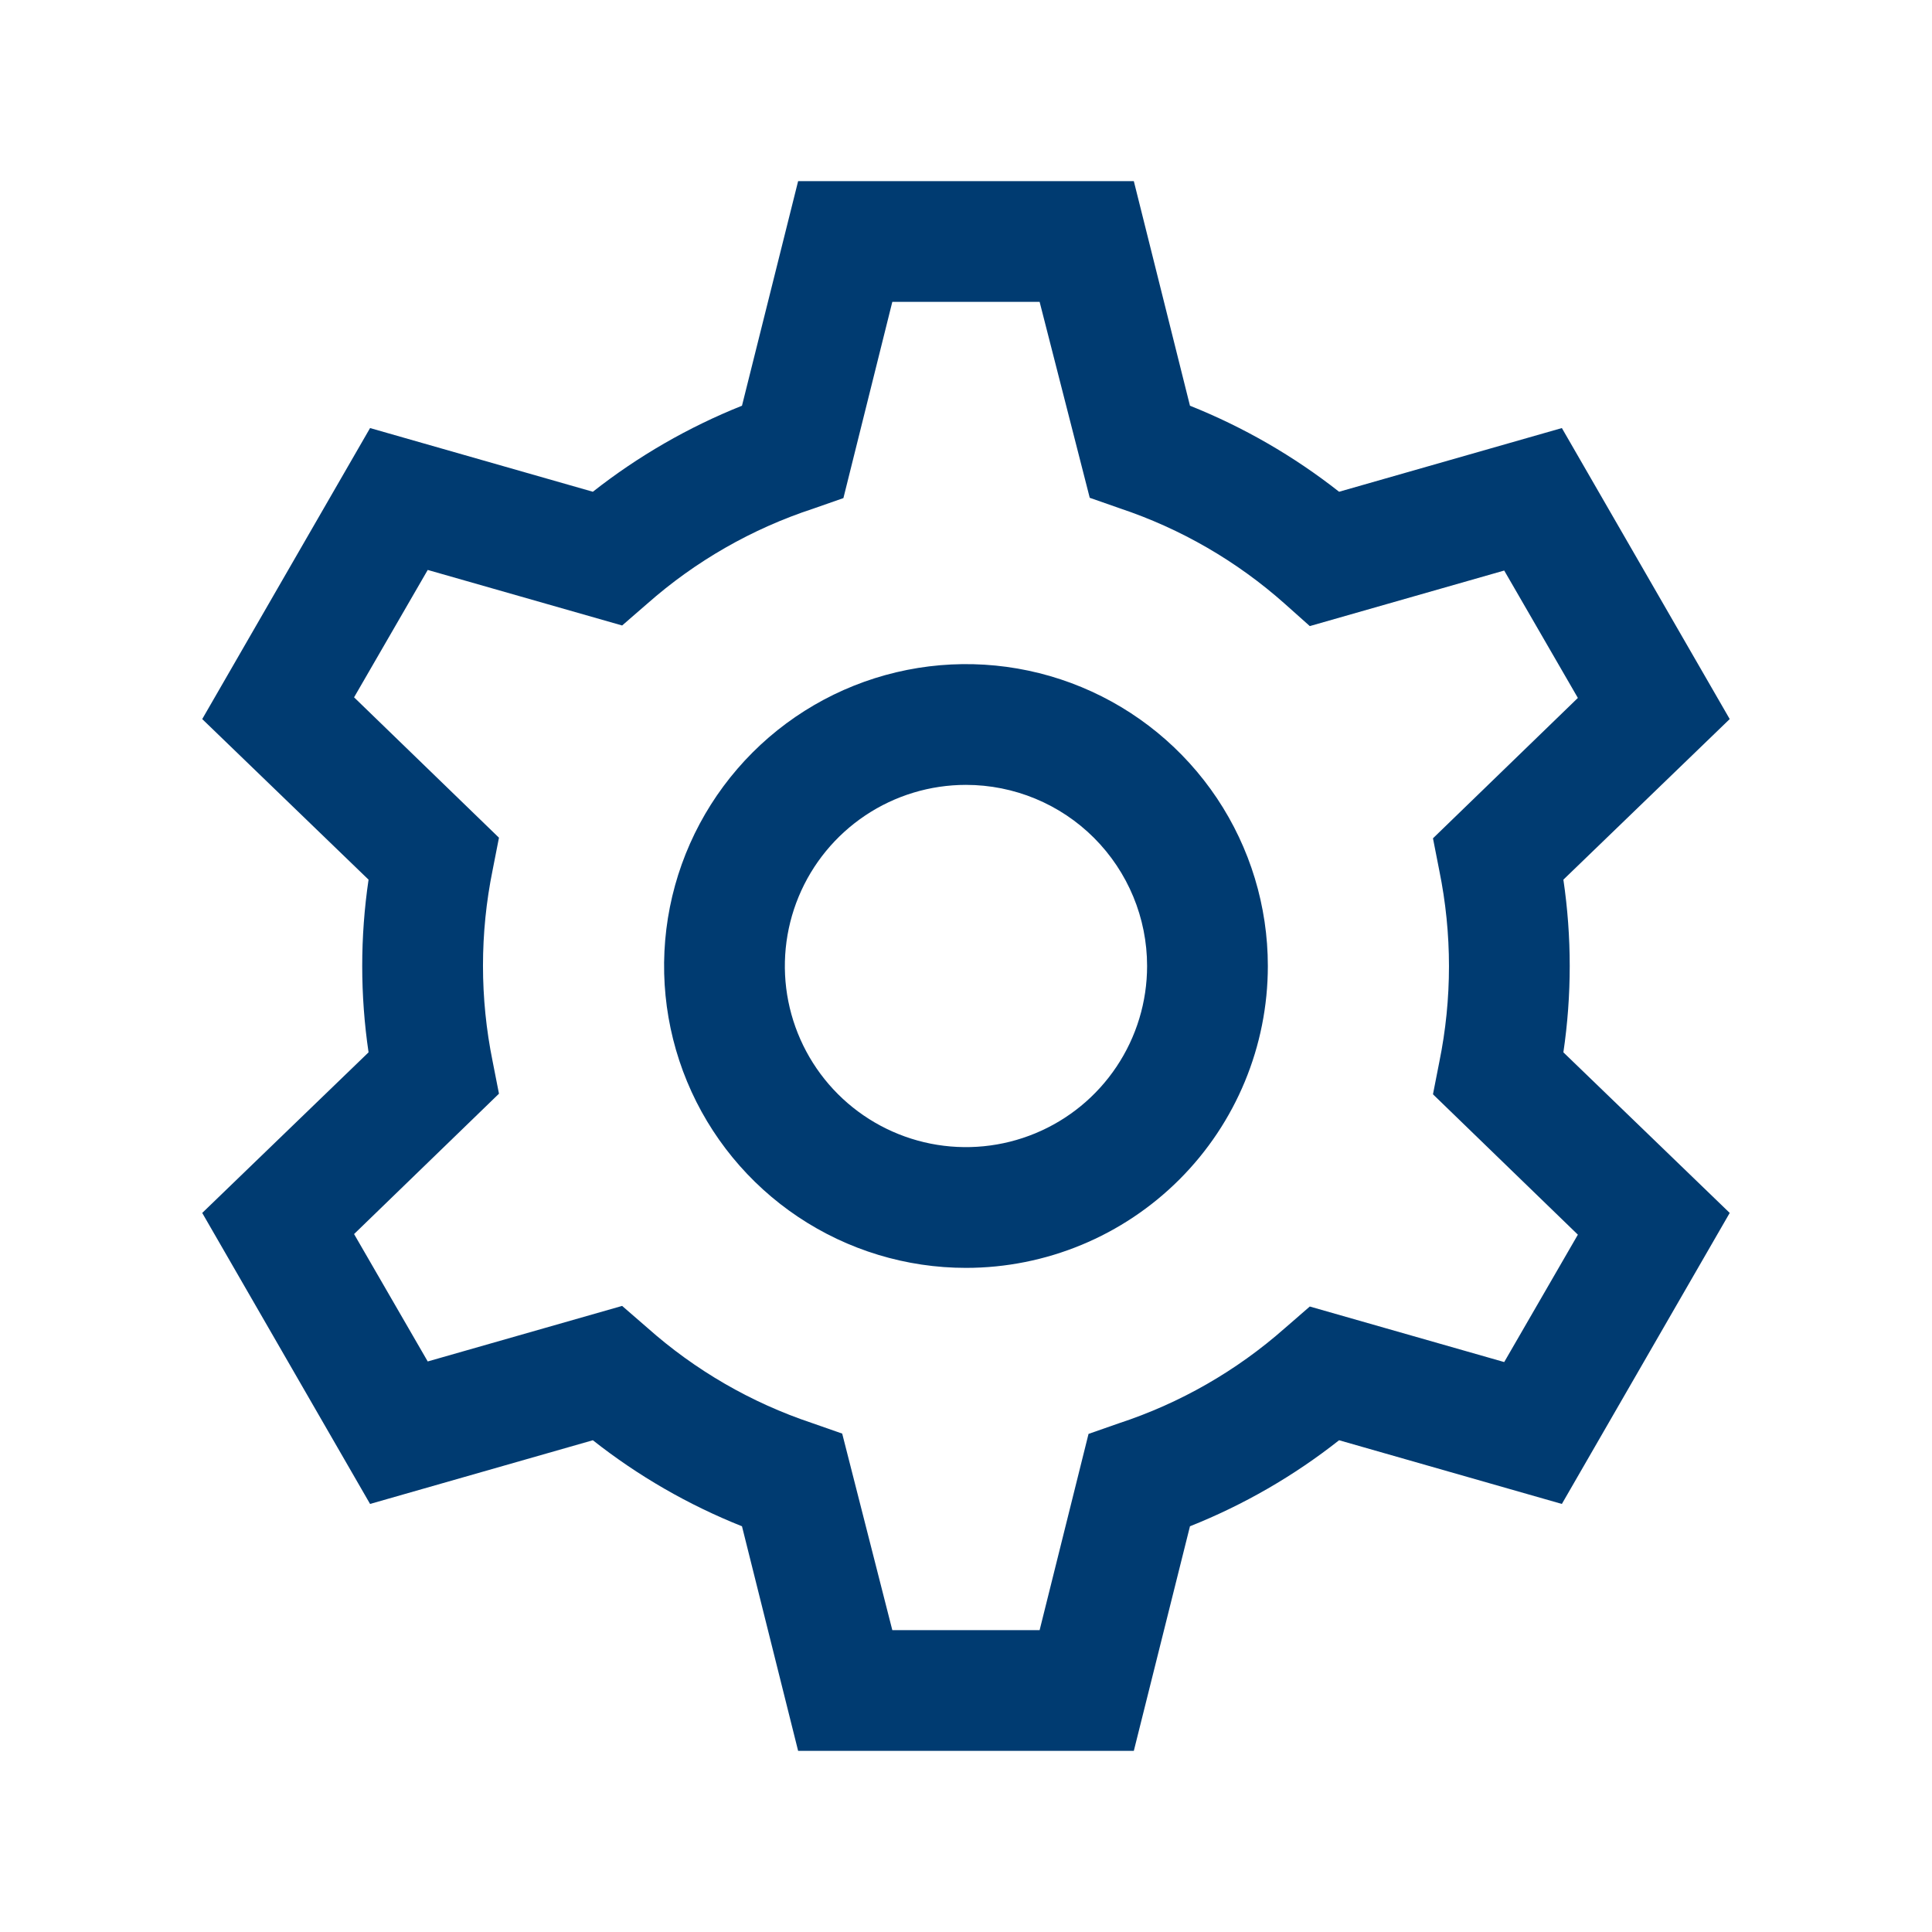
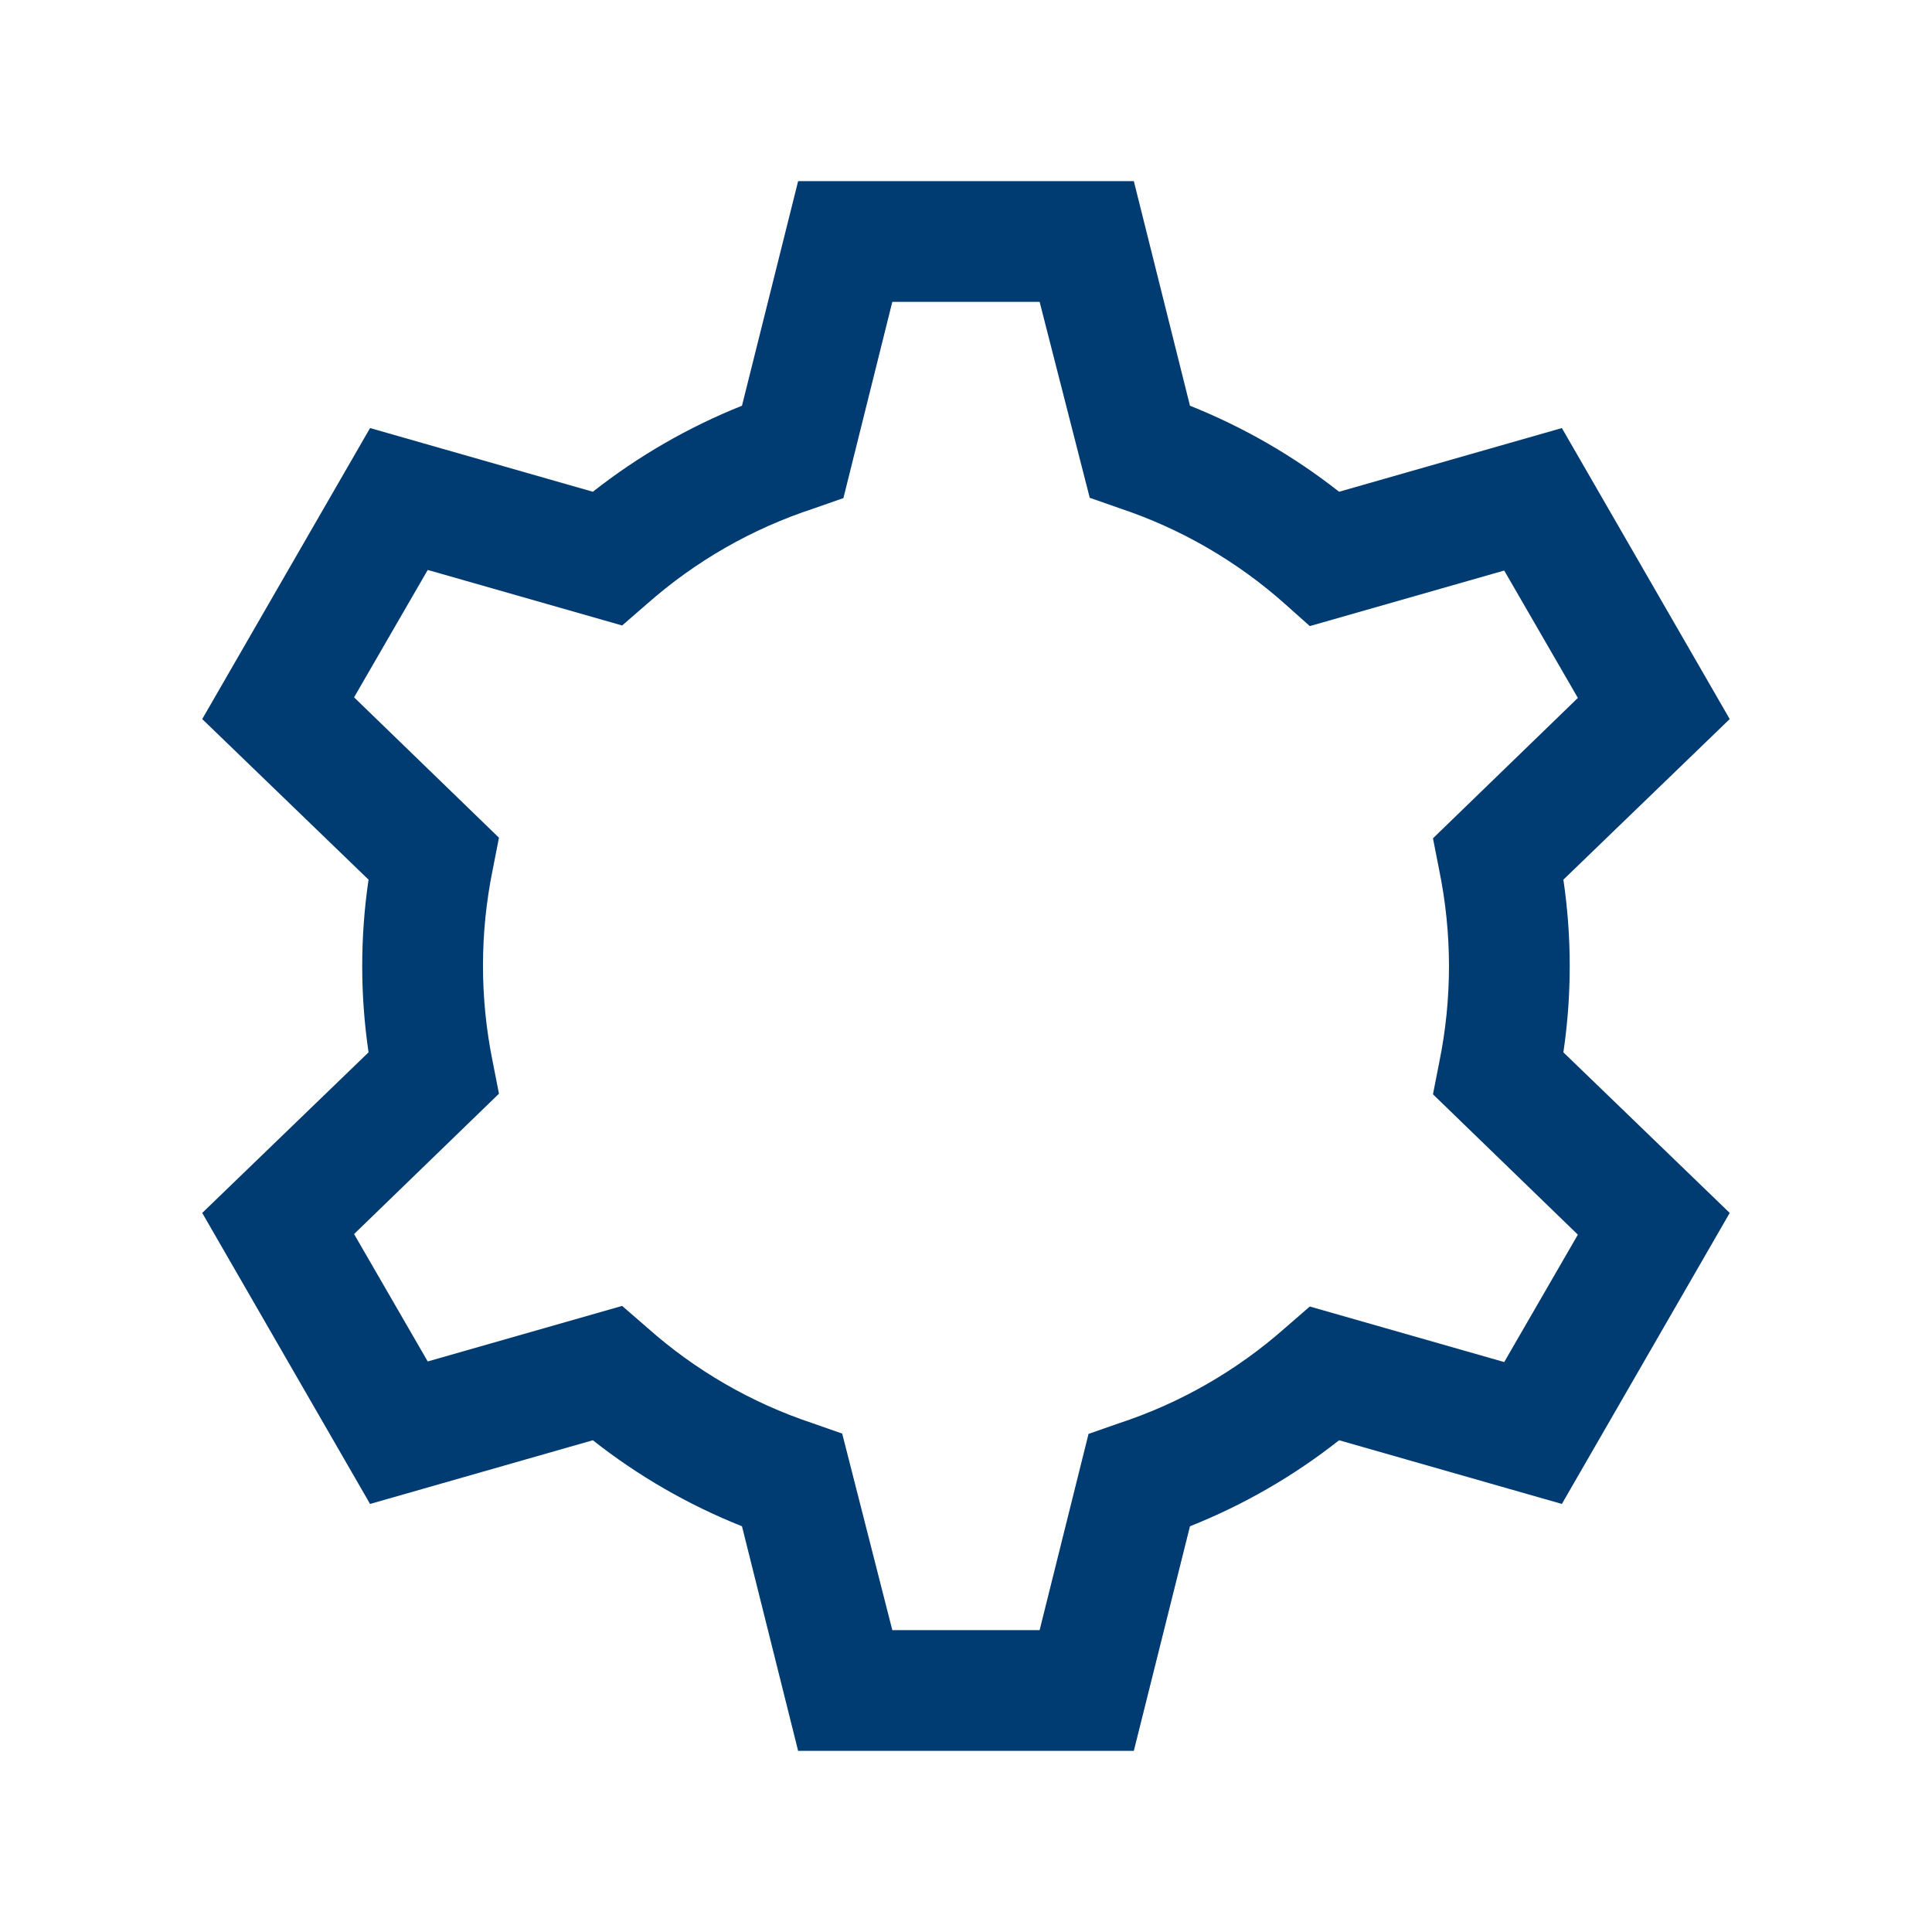
<svg xmlns="http://www.w3.org/2000/svg" width="64" height="64" viewBox="0 0 64 64" fill="none">
-   <path d="M31.999 42C30.021 42 28.088 41.413 26.444 40.315C24.799 39.216 23.517 37.654 22.76 35.827C22.003 34 21.805 31.989 22.191 30.049C22.577 28.109 23.53 26.328 24.928 24.929C26.327 23.53 28.108 22.578 30.048 22.192C31.988 21.806 33.999 22.004 35.826 22.761C37.653 23.518 39.215 24.8 40.314 26.444C41.413 28.089 41.999 30.022 41.999 32C41.999 34.652 40.946 37.196 39.07 39.071C37.195 40.946 34.651 42 31.999 42ZM31.999 26C30.812 26 29.652 26.352 28.666 27.011C27.679 27.671 26.91 28.608 26.456 29.704C26.002 30.8 25.883 32.007 26.114 33.17C26.346 34.334 26.918 35.404 27.757 36.243C28.596 37.082 29.665 37.653 30.829 37.885C31.993 38.116 33.199 37.997 34.295 37.543C35.392 37.089 36.329 36.32 36.988 35.333C37.647 34.347 37.999 33.187 37.999 32C37.999 30.409 37.367 28.883 36.242 27.757C35.117 26.632 33.59 26 31.999 26Z" fill="#003b71" />
  <path d="M37.559 58H26.439L24.579 50.56C22.804 49.853 21.14 48.894 19.639 47.71L12.259 49.82L6.699 40.18L12.209 34.86C11.929 32.964 11.929 31.036 12.209 29.14L6.699 23.82L12.259 14.18L19.639 16.29C21.141 15.109 22.805 14.149 24.579 13.44L26.439 6H37.559L39.419 13.44C41.194 14.149 42.857 15.109 44.359 16.29L51.739 14.18L57.299 23.82L51.789 29.14C52.069 31.036 52.069 32.964 51.789 34.86L57.299 40.18L51.739 49.82L44.359 47.71C42.859 48.894 41.195 49.853 39.419 50.56L37.559 58ZM29.559 54H34.439L36.059 47.5L37.059 47.15C39.088 46.485 40.959 45.413 42.559 44L43.389 43.28L49.829 45.12L52.269 40.9L47.469 36.25L47.679 35.18C48.106 33.088 48.106 30.932 47.679 28.84L47.469 27.77L52.269 23.12L49.829 18.9L43.389 20.74L42.559 20C40.972 18.588 39.114 17.513 37.099 16.84L36.099 16.49L34.439 10H29.559L27.939 16.5L26.939 16.85C24.911 17.515 23.039 18.587 21.439 20L20.609 20.72L14.169 18.88L11.729 23.1L16.529 27.75L16.319 28.82C15.893 30.912 15.893 33.068 16.319 35.16L16.529 36.23L11.729 40.88L14.169 45.1L20.609 43.26L21.439 43.98C23.026 45.392 24.884 46.467 26.899 47.14L27.899 47.49L29.559 54Z" fill="#003b71" />
</svg>